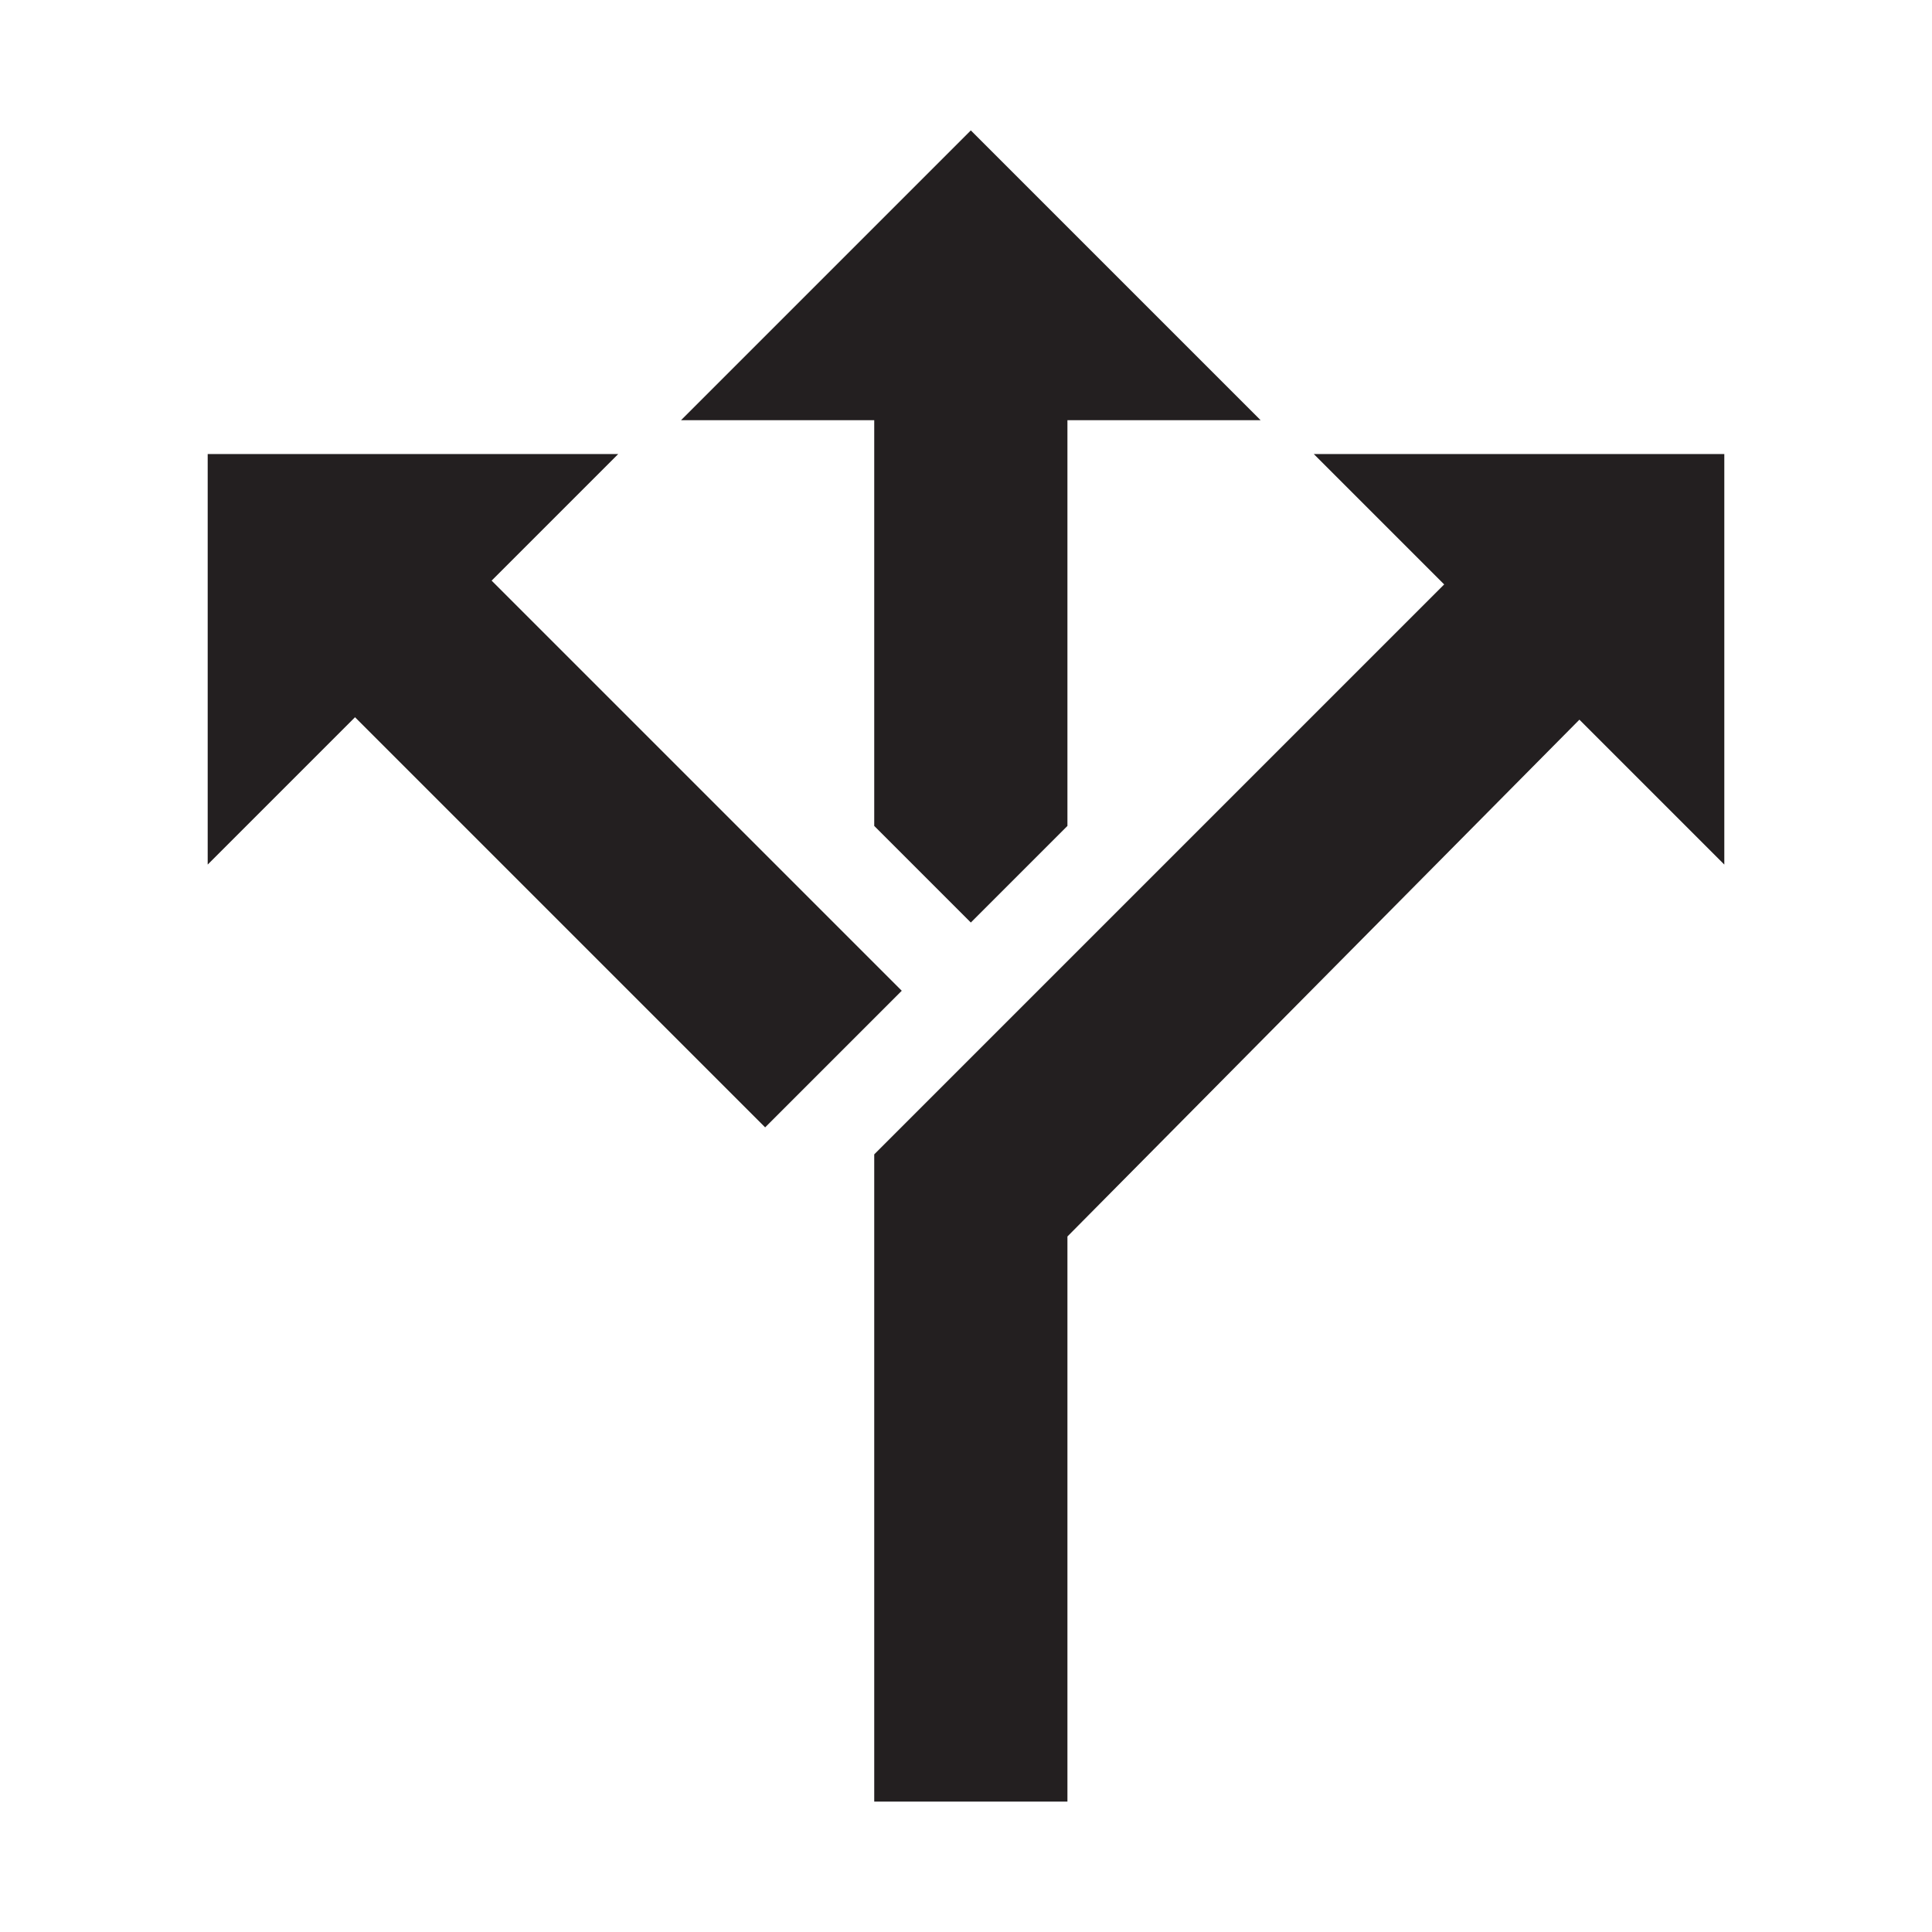
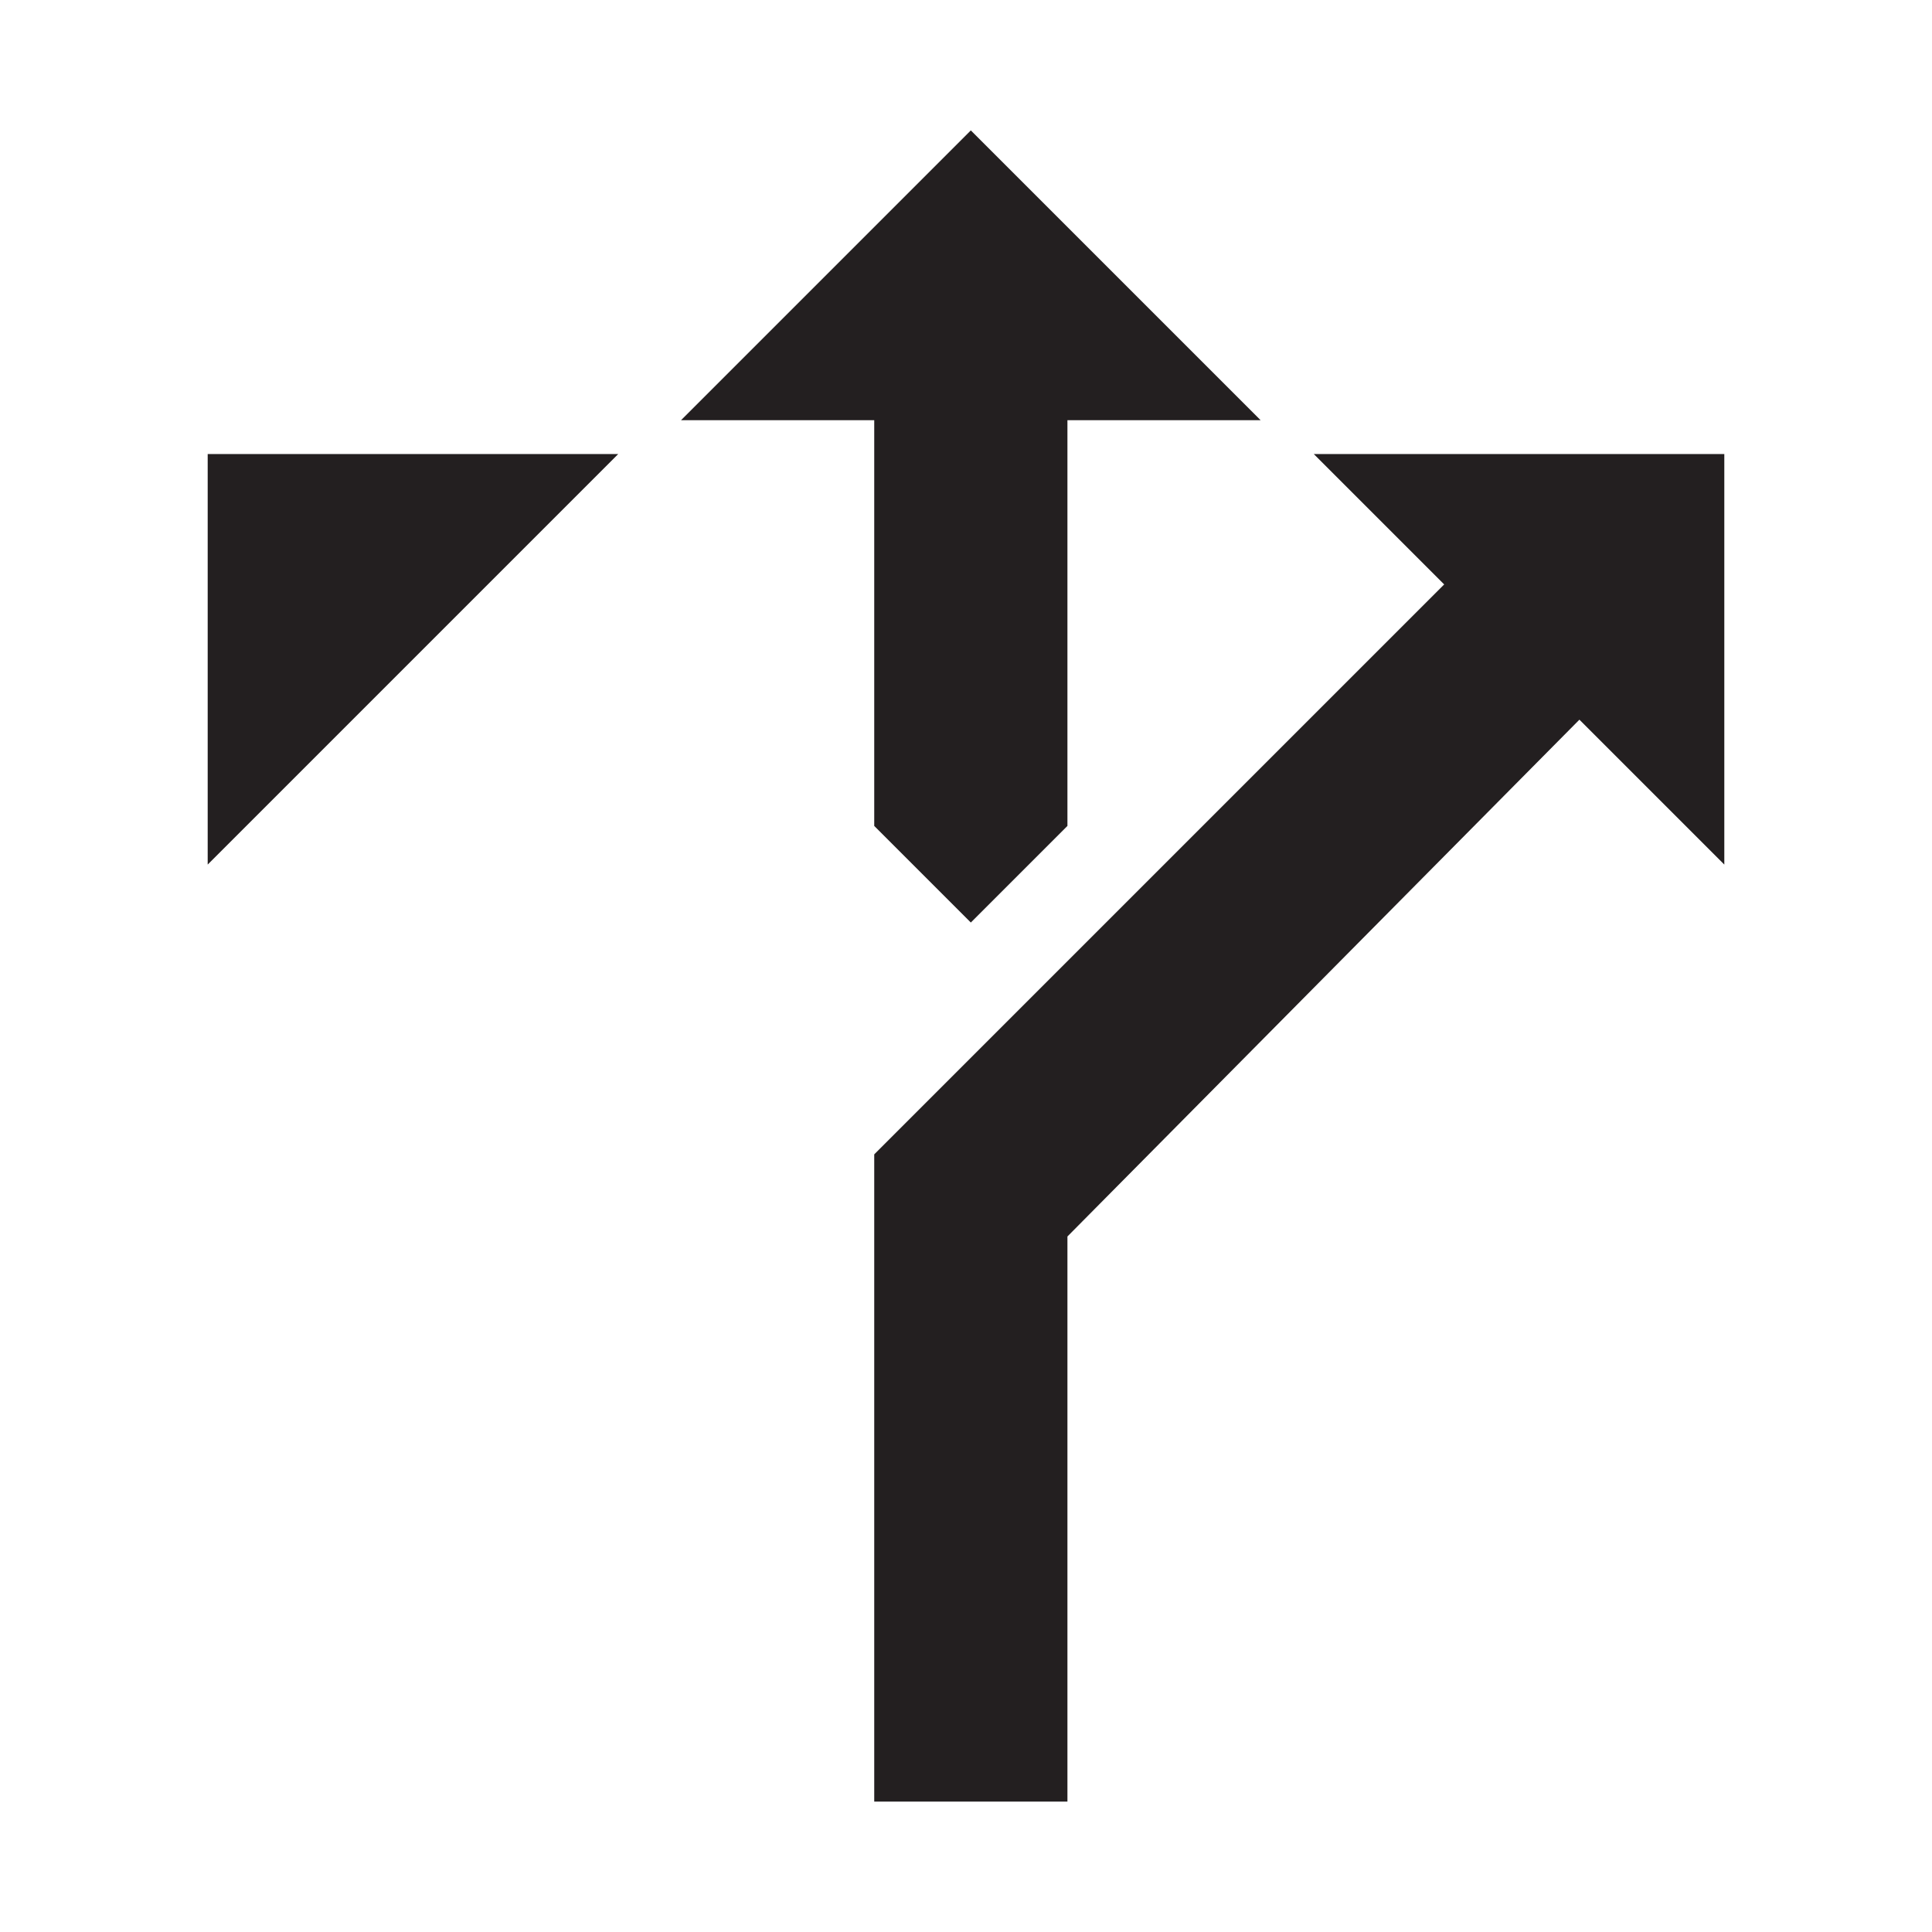
<svg xmlns="http://www.w3.org/2000/svg" id="Layer_1" width="40" height="40" version="1.1" viewBox="0 0 40 40">
  <defs>
    <style>
      .st0 {
        fill: #231f20;
      }
    </style>
  </defs>
  <polygon class="st0" points="14.1 8.7 20.1 2.7 26.1 8.7 14.1 8.7" />
  <polygon class="st0" points="22.1 17.1 22.1 6.2 18.1 6.2 18.1 17.1 20.1 19.1 22.1 17.1" />
  <polygon class="st0" points="4.3 17.9 4.3 9.4 12.8 9.4 4.3 17.9" />
  <polygon class="st0" points="35.7 9.4 27.2 9.4 29.9 12.1 18.1 23.9 18.1 37.3 22.1 37.3 22.1 25.6 32.7 14.9 35.7 17.9 35.7 9.4" />
-   <rect class="st0" x="9.9" y="9" width="4" height="15.1" transform="translate(-8.2 13.3) rotate(-45)" />
</svg>